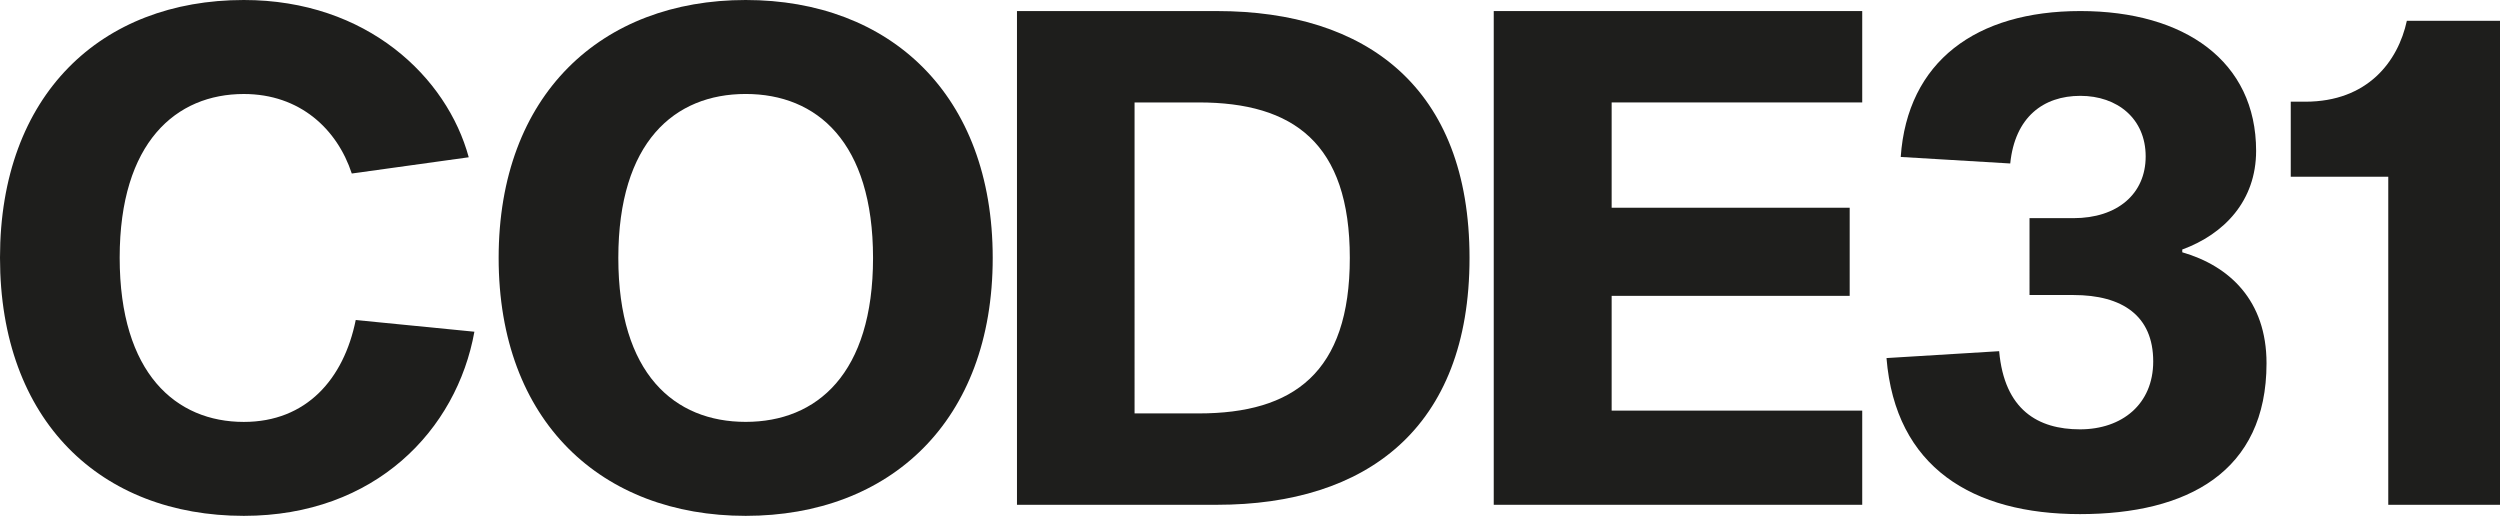
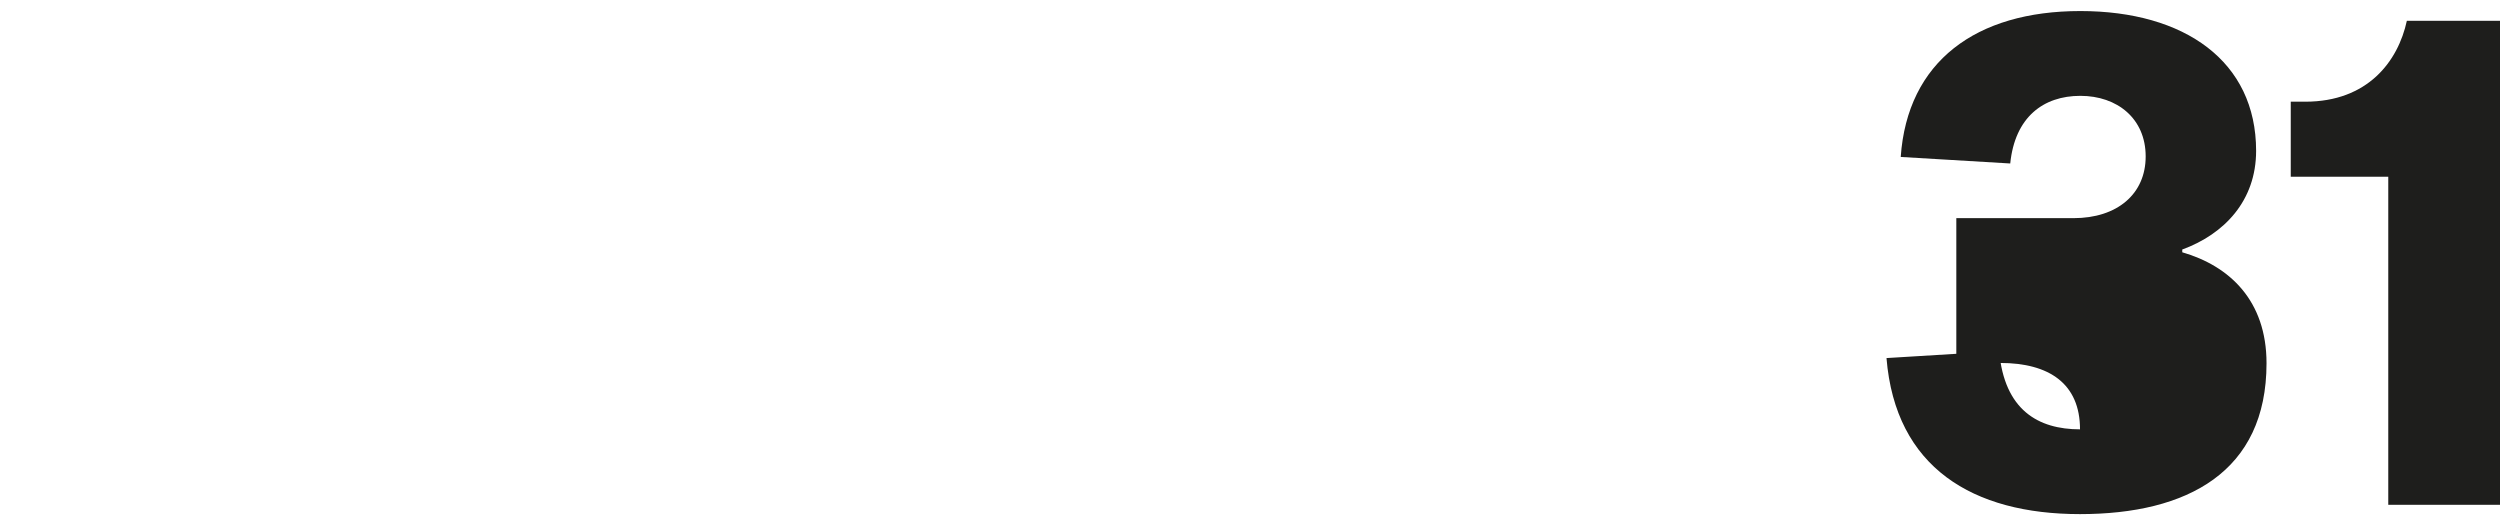
<svg xmlns="http://www.w3.org/2000/svg" id="Слой_1" data-name="Слой 1" viewBox="0 0 2978.72 614.63">
  <defs>
    <style>.cls-1{fill:#1e1e1c;}</style>
  </defs>
-   <path class="cls-1" d="M565.23,395.24c-21,116.84-118,219.39-274.74,219.39C120.33,614.63,0,501.7,0,307,0,112.93,120.33,0,290.49,0c146.94,0,242.17,92.12,268,187.39L419.15,206.74C401.78,153.94,357.46,112,290.49,112c-80.59,0-147.9,57.41-147.9,195,0,138.3,67.31,195.71,147.9,195.71,74.57,0,119.16-51.12,133.36-121.41Z" />
-   <path class="cls-1" d="M1182.81,307.33c0,194.79-122.66,307.3-294.34,307.3S594.13,502.12,594.13,307.33,716.79,0,888.47,0,1182.81,112.51,1182.81,307.33Zm-142.59,0c0-137.95-66.81-195.36-151.75-195.36S736.72,169.38,736.72,307.33s66.81,195.33,151.75,195.33S1040.22,445.25,1040.22,307.33Z" />
-   <path class="cls-1" d="M1450,13.18c177.83,0,300.93,90.86,300.93,294.15S1627.78,601.45,1450,601.45H1211.71V13.18Zm-21.71,479.4c112.8,0,180-48.4,180-185.25s-67.25-185.28-180-185.28h-76.47V492.58Z" />
-   <path class="cls-1" d="M2203.87,247.51v105H1920.26V489.24h298.56V601.45H1779.77V13.18h439.05V122.05H1920.26V247.51Z" />
-   <path class="cls-1" d="M2470.47,259.93c52.27,0,86.07-28.82,86.07-73.54,0-45.1-33.8-72.19-77.83-72.19s-77.95,25.29-83.54,80.59L2264.69,187c7.93-113.74,89.67-173.83,214-173.83S2688.13,73,2688.13,179.73c0,59.51-38,99.25-88,117.56v3.3c56.33,16.32,100.4,57.52,100.4,132.24,0,129.49-94.5,179.73-222.22,179.73s-219.93-55.41-230.58-185.93l134.24-8.2c6.21,70,46.33,93.12,96.34,93.12s87.22-29.93,87.22-80.94c0-54.41-36.79-79.09-95-79.09h-52.38V259.93Z" />
+   <path class="cls-1" d="M2470.47,259.93c52.27,0,86.07-28.82,86.07-73.54,0-45.1-33.8-72.19-77.83-72.19s-77.95,25.29-83.54,80.59L2264.69,187c7.93-113.74,89.67-173.83,214-173.83S2688.13,73,2688.13,179.73c0,59.51-38,99.25-88,117.56v3.3c56.33,16.32,100.4,57.52,100.4,132.24,0,129.49-94.5,179.73-222.22,179.73s-219.93-55.41-230.58-185.93l134.24-8.2c6.21,70,46.33,93.12,96.34,93.12c0-54.41-36.79-79.09-95-79.09h-52.38V259.93Z" />
  <path class="cls-1" d="M2978.72,601.45H2845.59V210.61H2729.4V121.17h17.33c74.34,0,110.55-48,121-96.38h111Z" />
</svg>